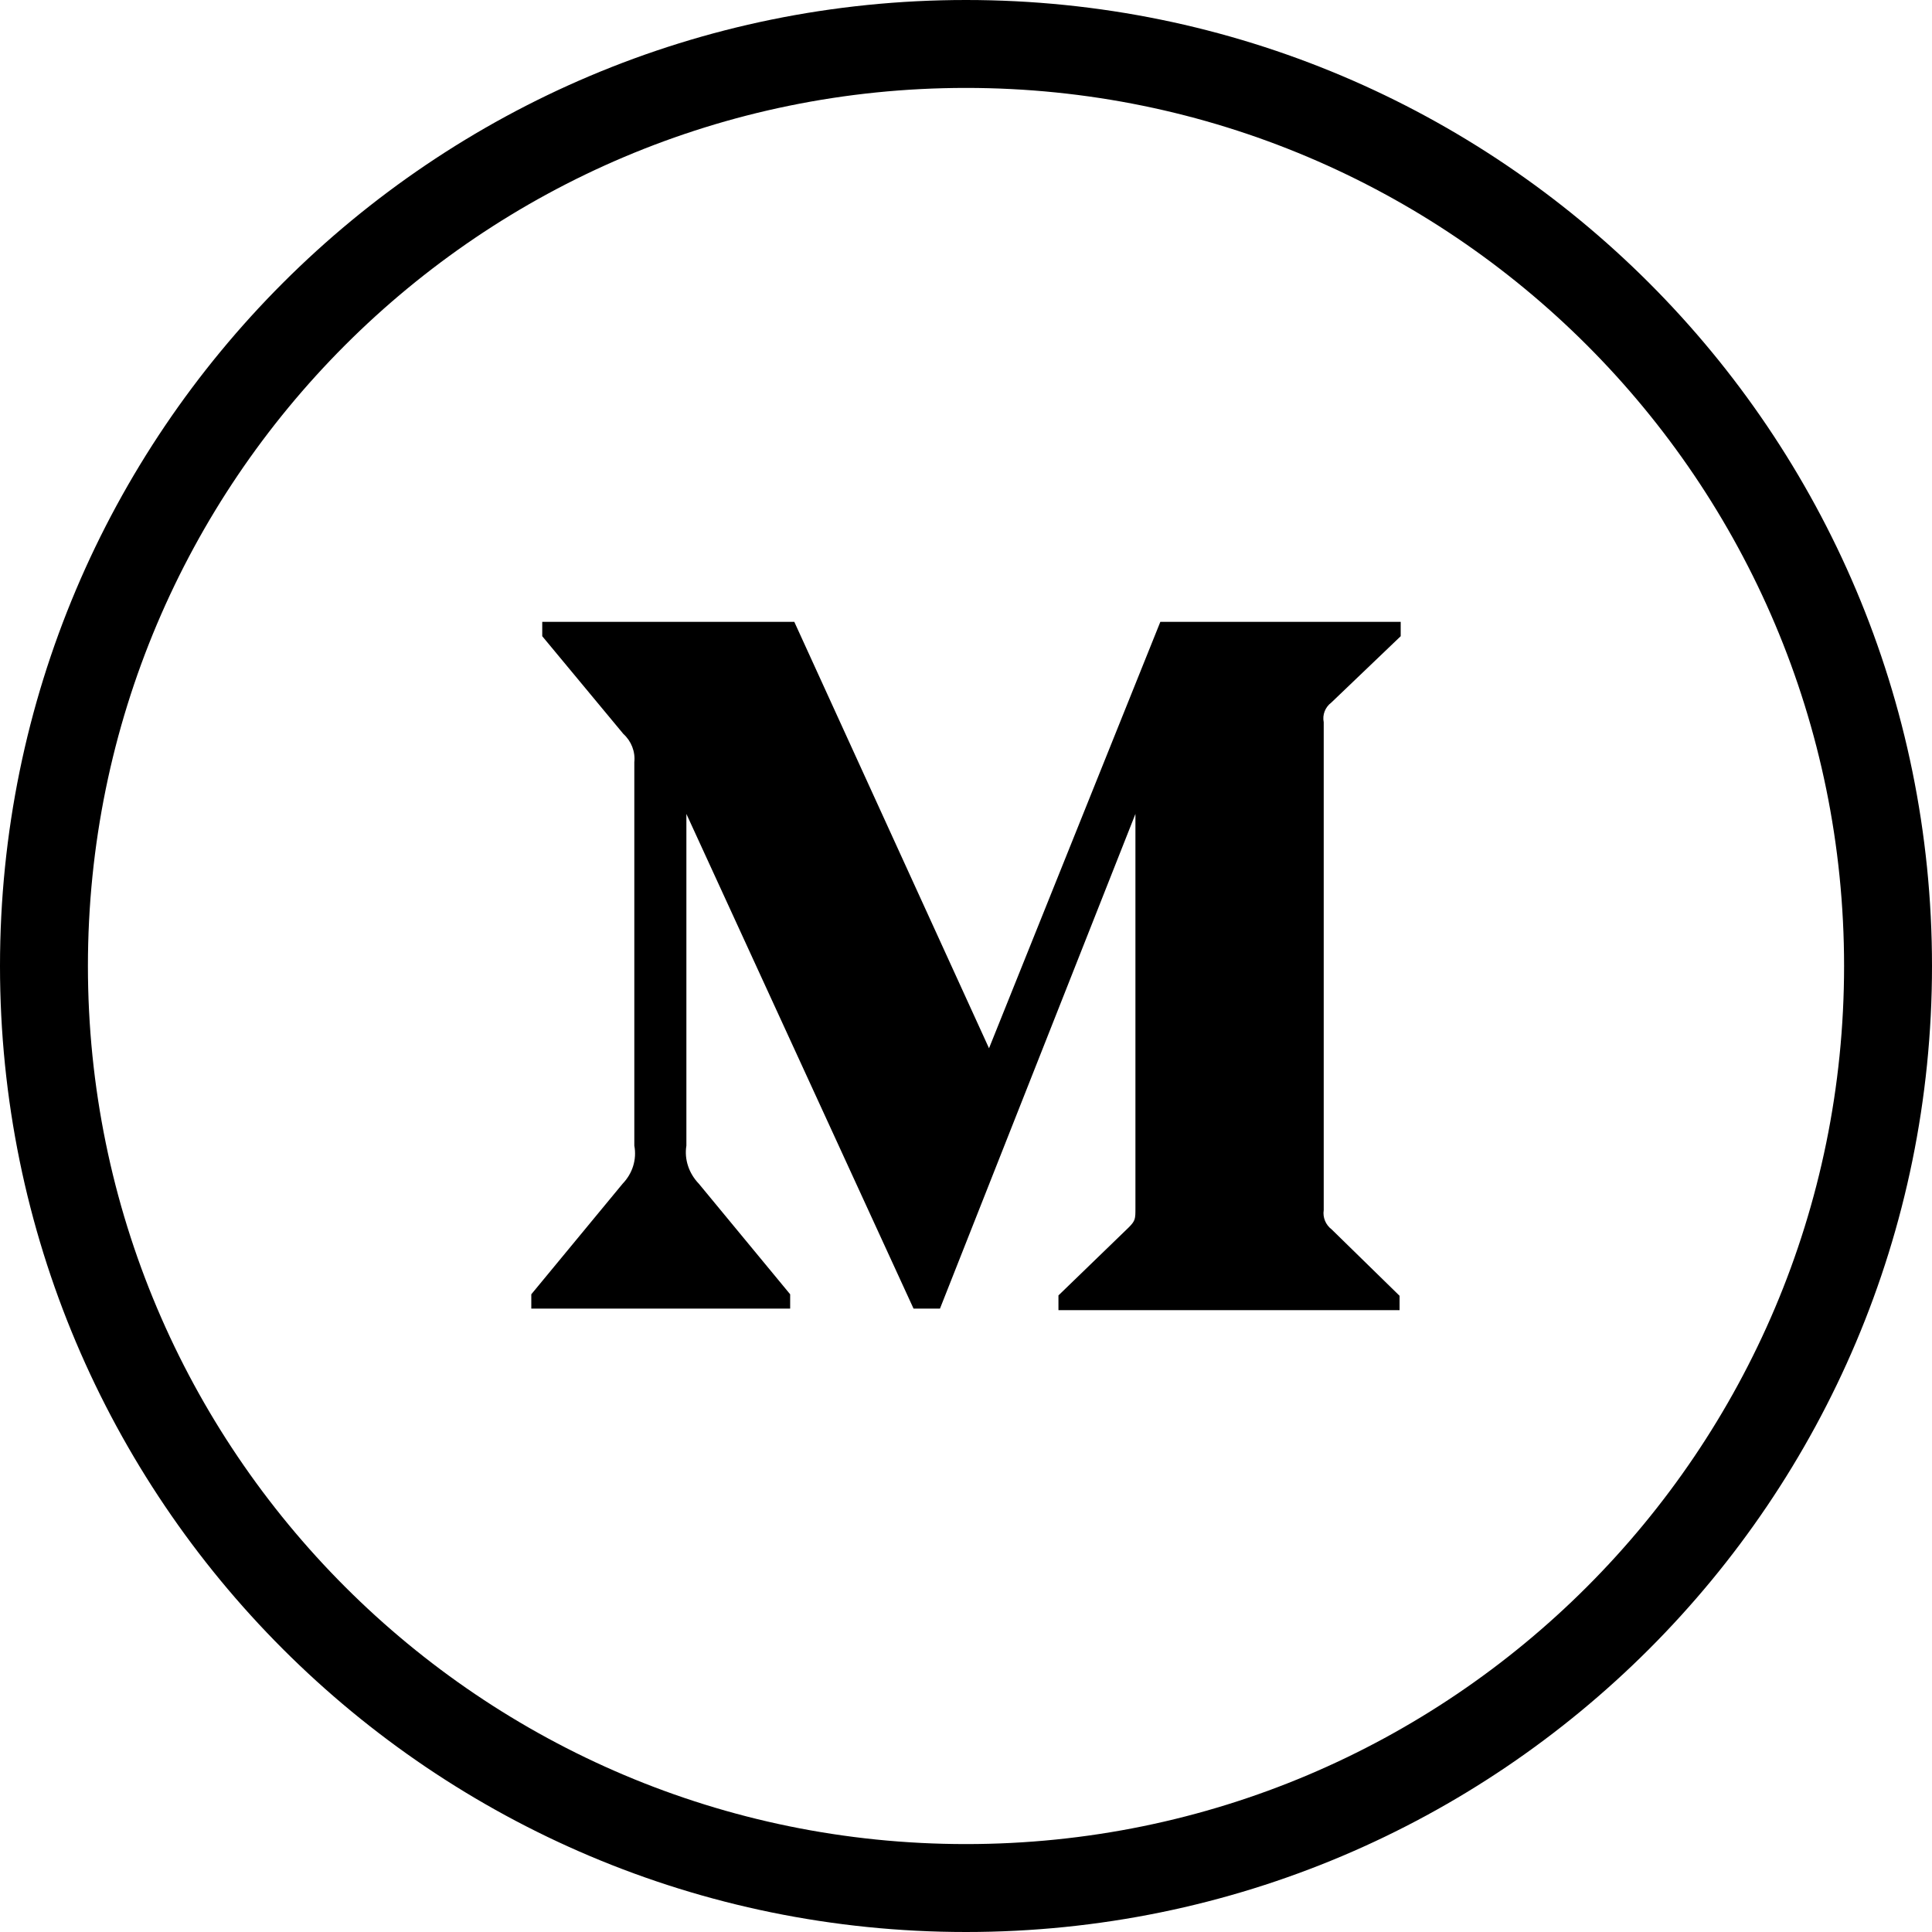
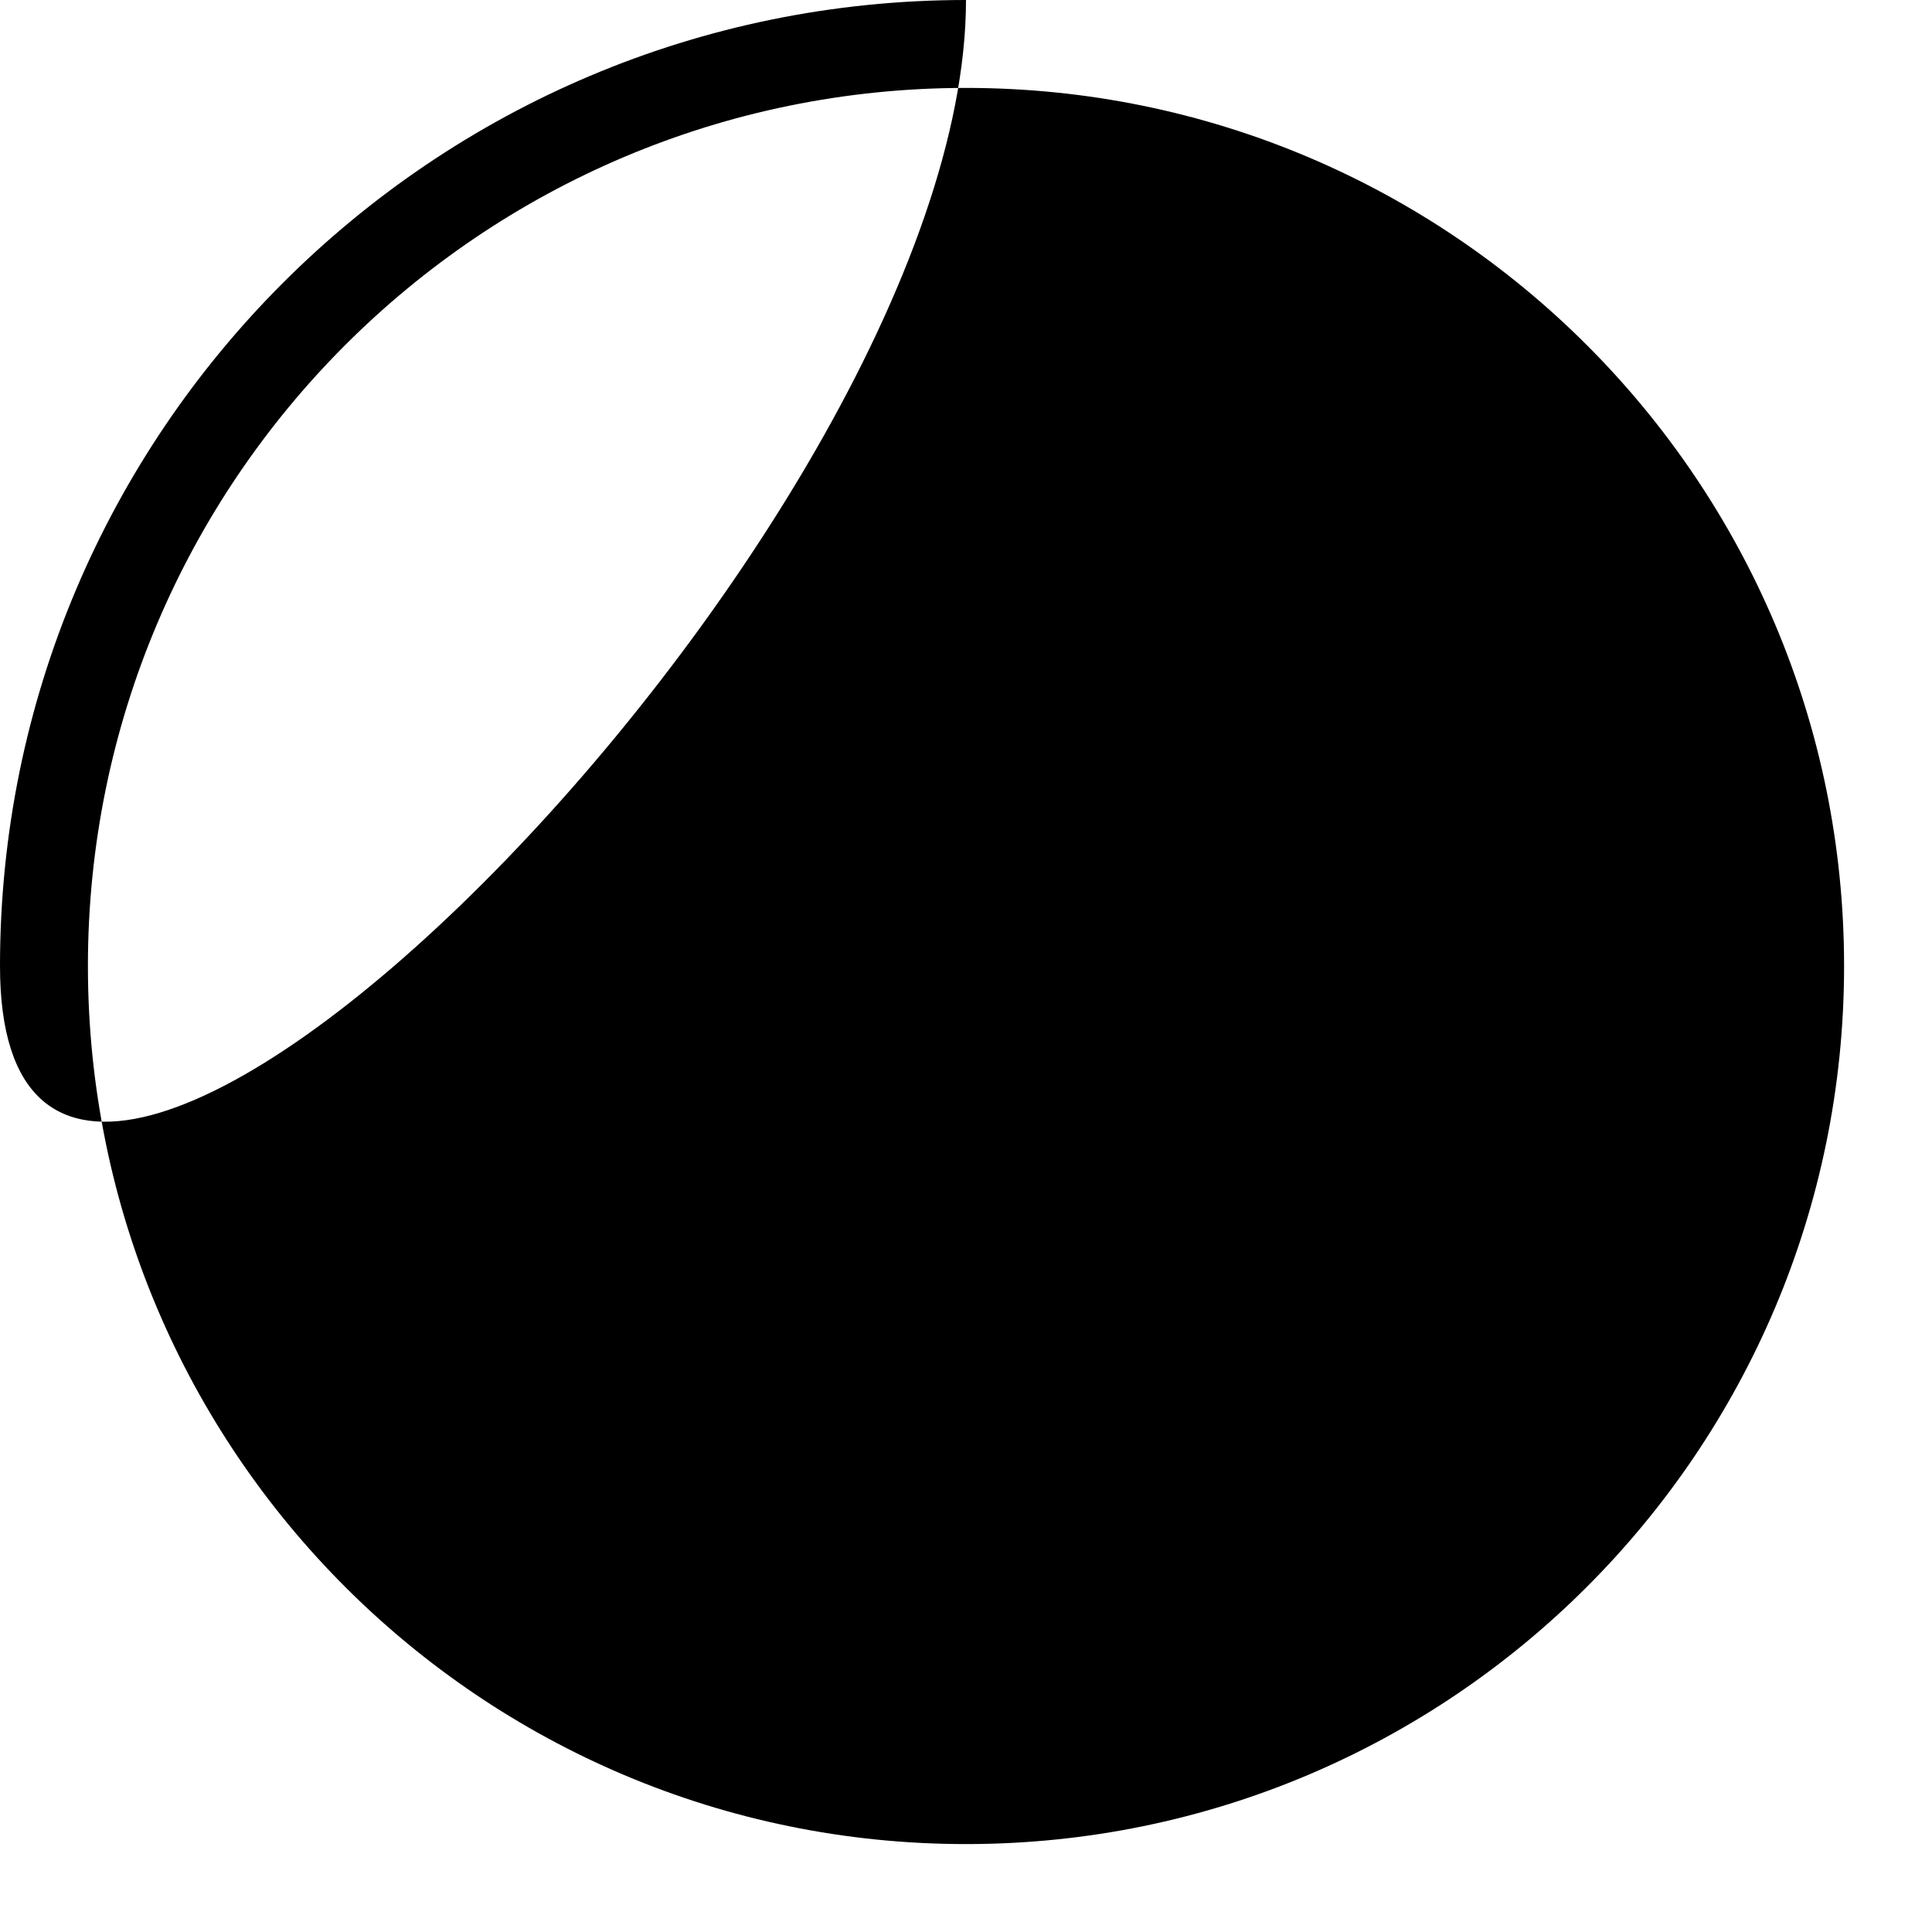
<svg xmlns="http://www.w3.org/2000/svg" xmlns:xlink="http://www.w3.org/1999/xlink" version="1.1" id="Capa_1" x="0px" y="0px" viewBox="0 0 512 512" style="enable-background:new 0 0 512 512;" xml:space="preserve">
  <style type="text/css">
	.st0{clip-path:url(#SVGID_2_);}
</style>
  <g>
    <g>
      <defs>
        <rect id="SVGID_1_" x="140.8" y="164.8" width="230.4" height="182.4" />
      </defs>
      <clipPath id="SVGID_2_">
        <use xlink:href="#SVGID_1_" style="overflow:visible;" />
      </clipPath>
-       <path class="st0" d="M352.8,186.2l18.4-17.6v-3.8h-63.7l-45.4,113l-51.6-113h-66.8v3.8l21.5,25.9c2.1,1.9,3.2,4.7,2.9,7.5v101.6    c0.7,3.7-0.5,7.4-3.1,10.1L140.8,343v3.8h68.6V343l-24.2-29.3c-2.6-2.7-3.9-6.4-3.3-10.1v-87.9l60.2,131.1h7l51.8-131.1v104.5    c0,2.8,0,3.3-1.8,5.1l-18.6,18v3.9h90.4v-3.8l-18-17.6c-1.6-1.2-2.4-3.2-2.1-5.1V191.4C350.4,189.4,351.2,187.4,352.8,186.2    L352.8,186.2z M352.8,186.2" />
    </g>
  </g>
-   <path d="M256,0C114.6,0,0,114.6,0,256s114.6,256,256,256s256-114.6,256-256S397.4,0,256,0z M256,488.7  C127.5,488.7,23.3,384.5,23.3,256S127.5,23.3,256,23.3S488.7,127.5,488.7,256S384.5,488.7,256,488.7z" />
+   <path d="M256,0C114.6,0,0,114.6,0,256s256-114.6,256-256S397.4,0,256,0z M256,488.7  C127.5,488.7,23.3,384.5,23.3,256S127.5,23.3,256,23.3S488.7,127.5,488.7,256S384.5,488.7,256,488.7z" />
</svg>